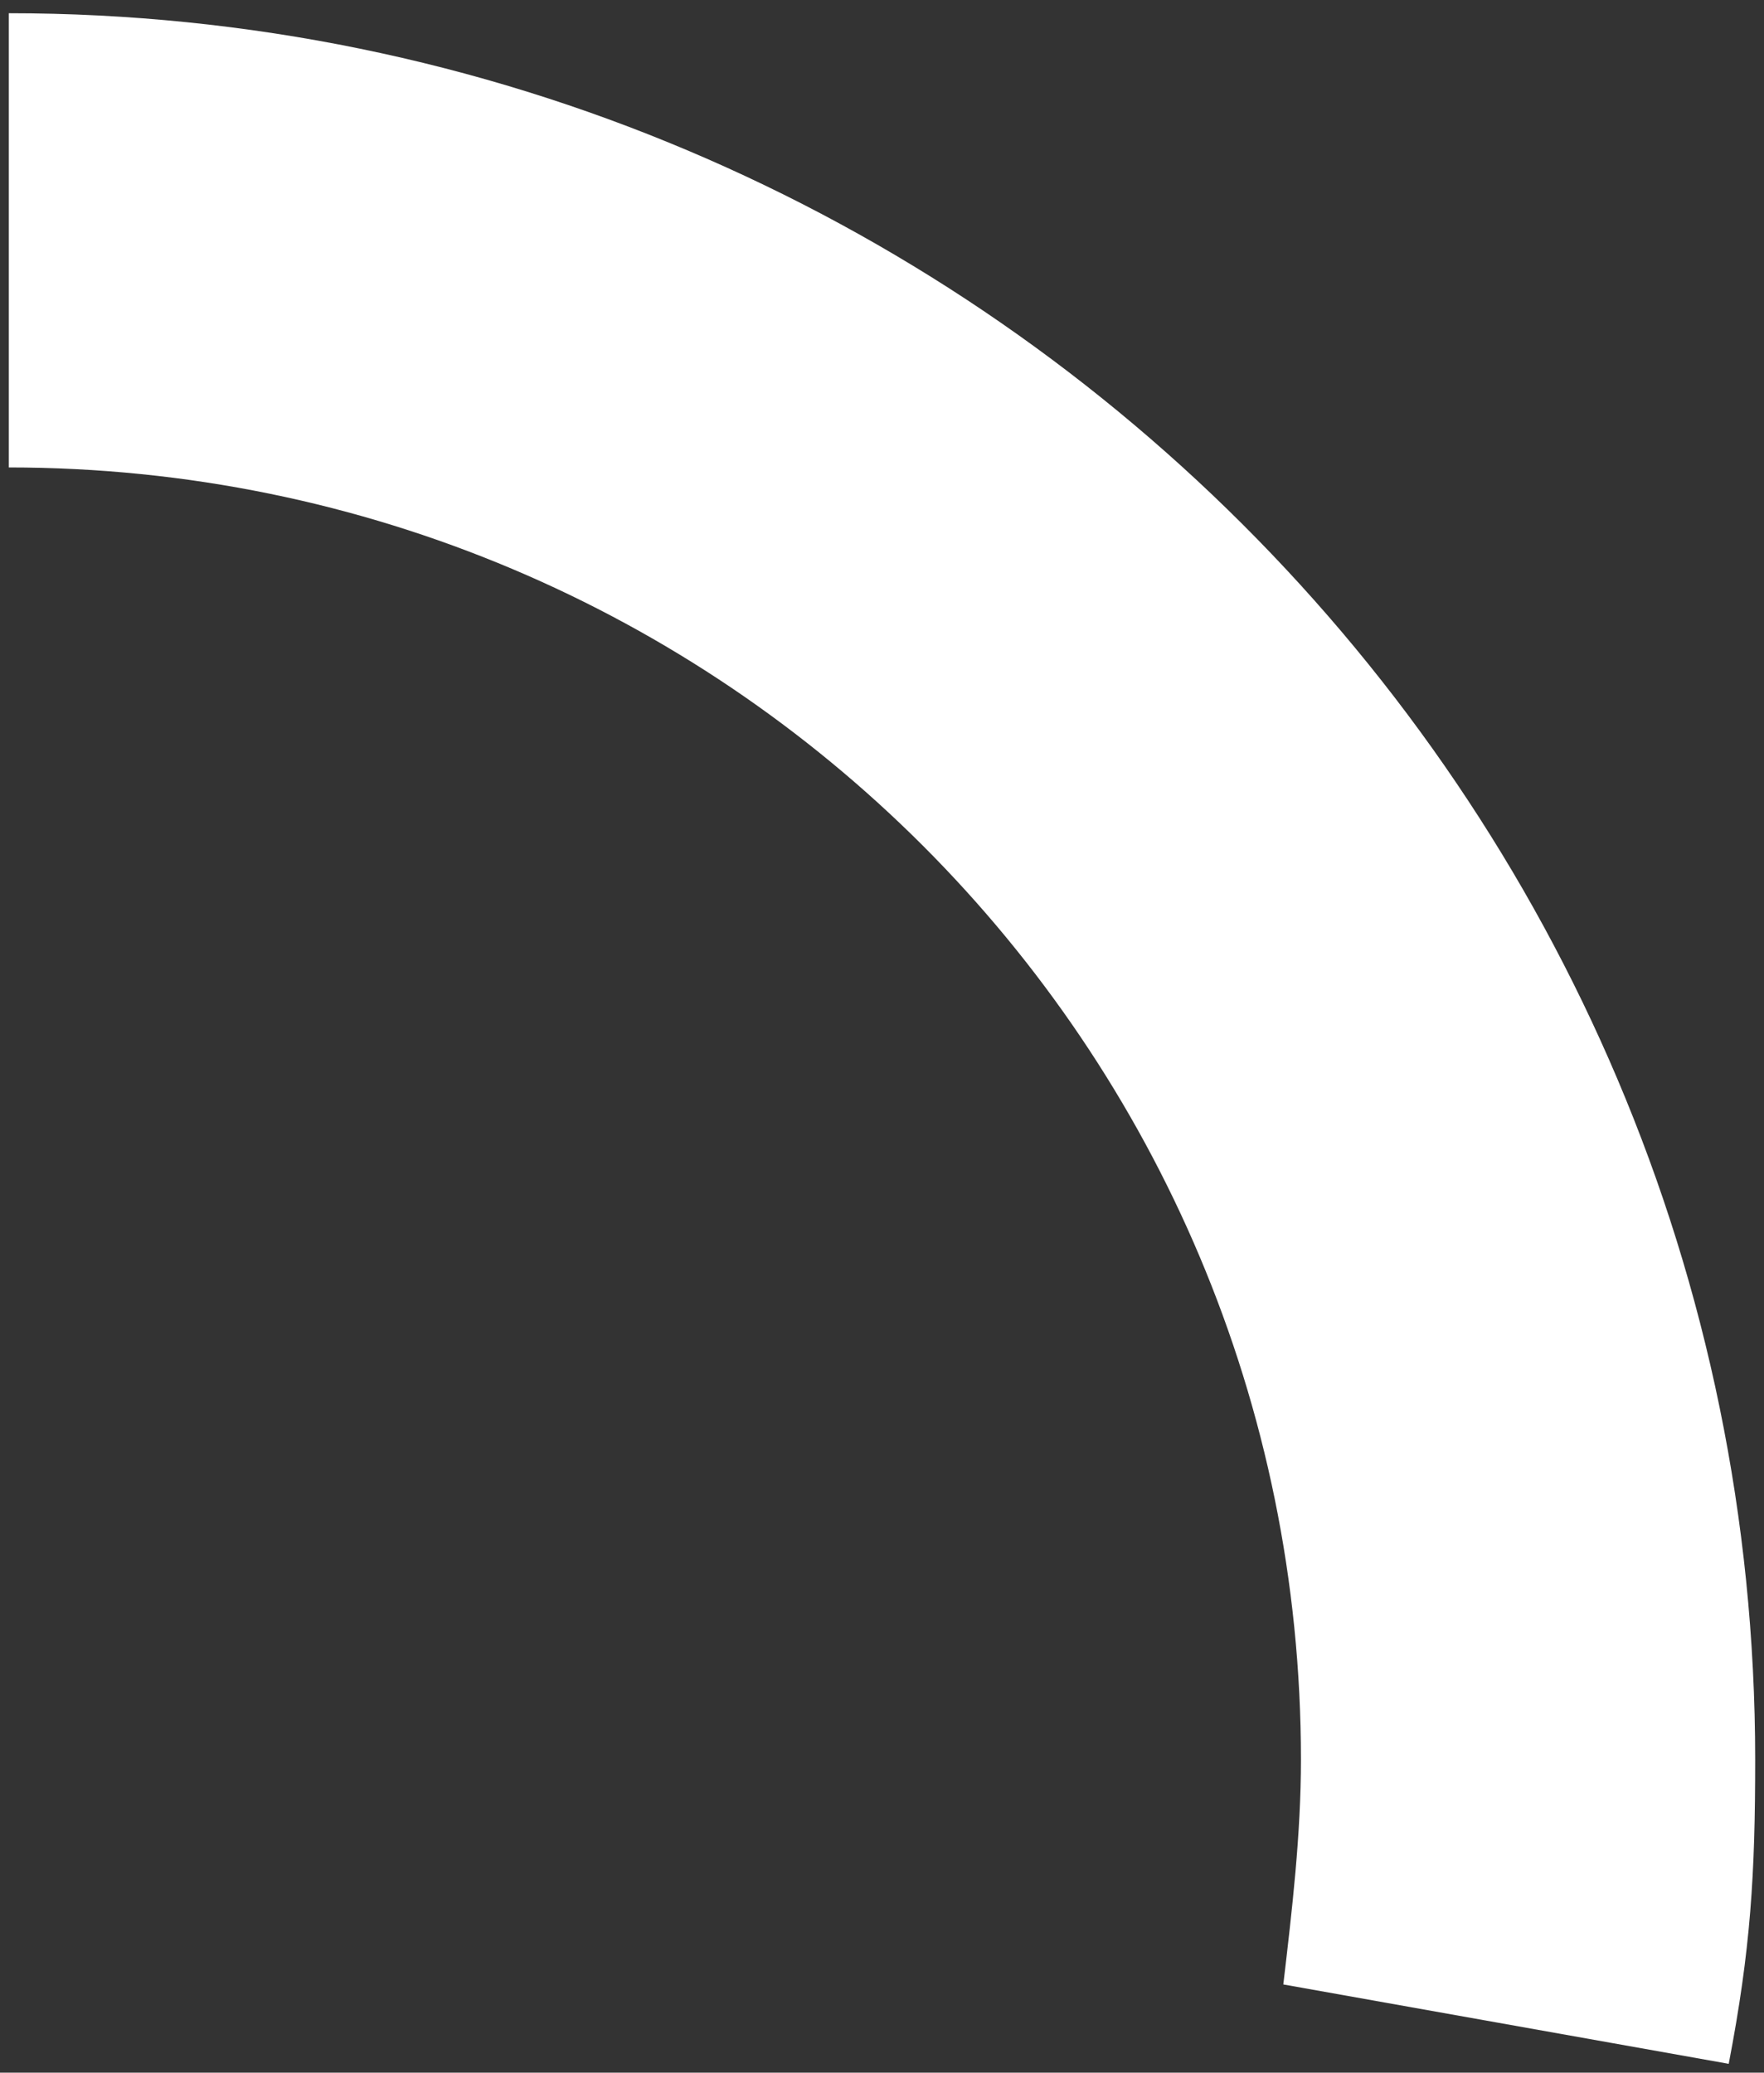
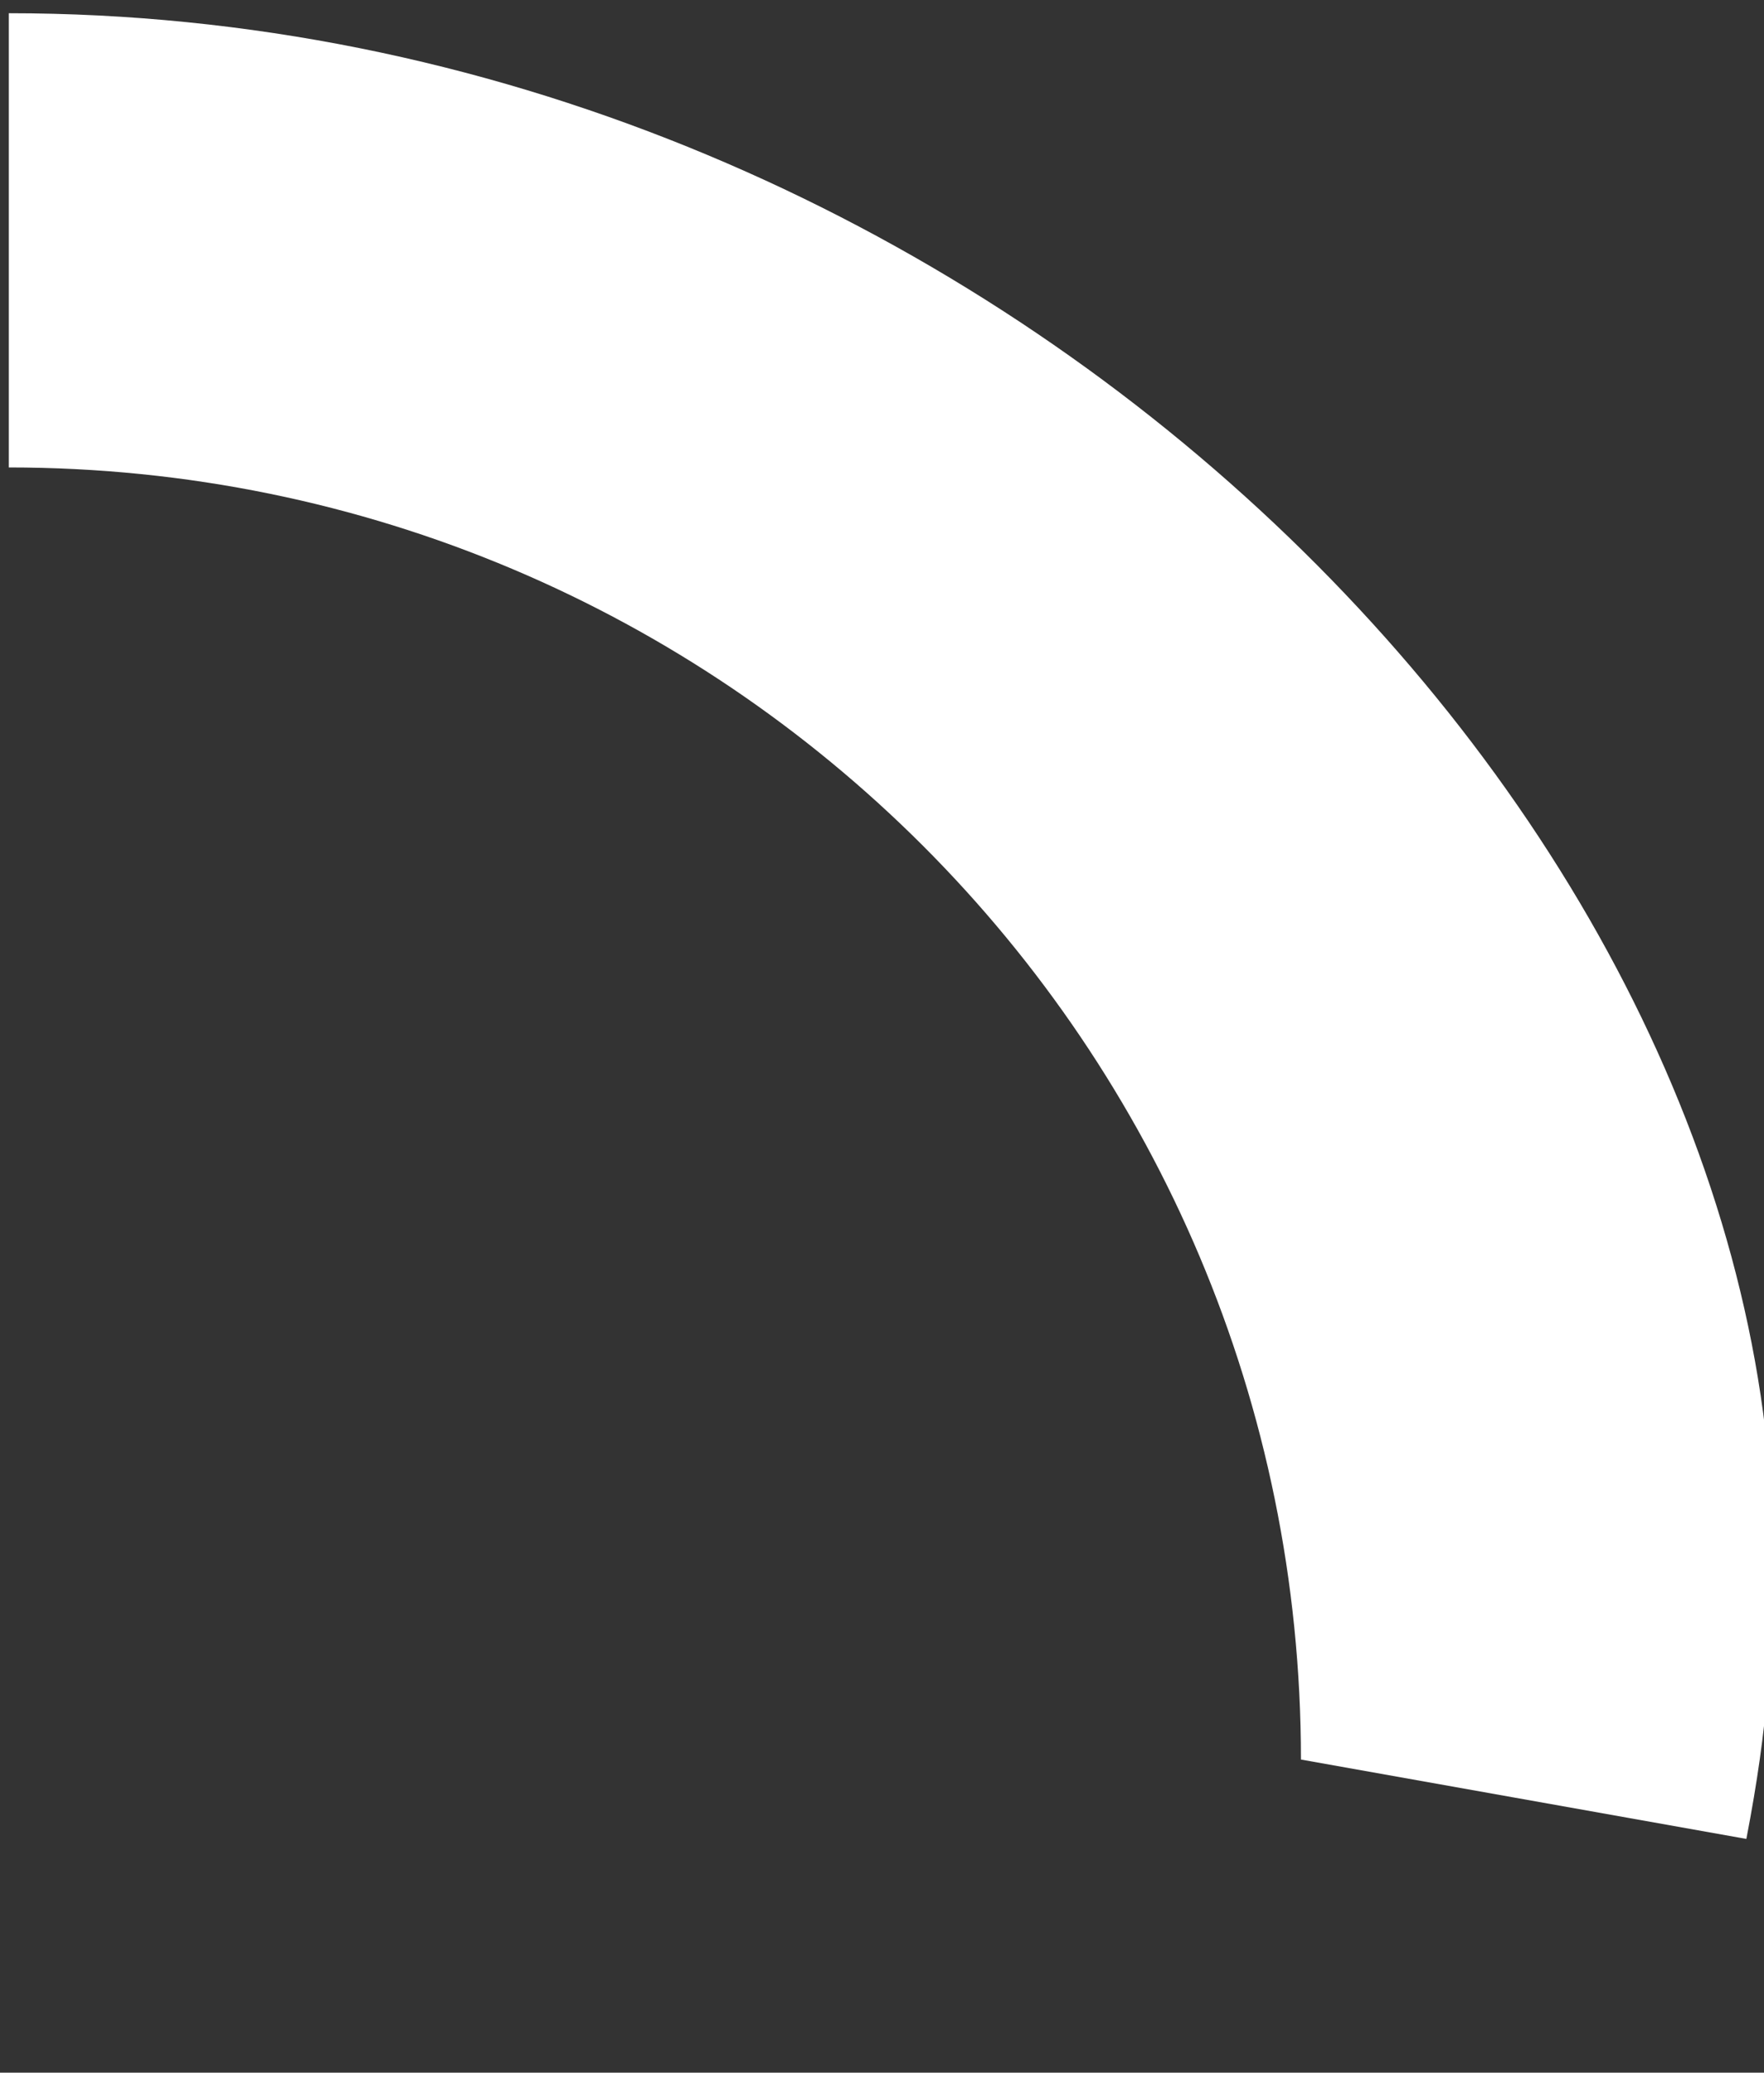
<svg xmlns="http://www.w3.org/2000/svg" version="1.1" id="Layer_1" x="0px" y="0px" viewBox="0 0 40 47" style="enable-background:new 0 0 40 47;" xml:space="preserve">
  <rect x="0" y="0" width="40" height="47" fill="#333333" stroke="none" />
  <style type="text/css">
	.st0{fill:#FFFFFF;}
</style>
-   <path class="st0" d="M0.2,0.3v10.3c16.2,0,29.3,13.1,29.3,29.3c0,1.7-0.2,3.4-0.4,5.1l10.1,1.8c0.5-2.6,0.6-4.3,0.6-6.9  C39.8,18,22,0.3,0.2,0.3z" />
+   <path class="st0" d="M0.2,0.3v10.3c16.2,0,29.3,13.1,29.3,29.3l10.1,1.8c0.5-2.6,0.6-4.3,0.6-6.9  C39.8,18,22,0.3,0.2,0.3z" />
</svg>